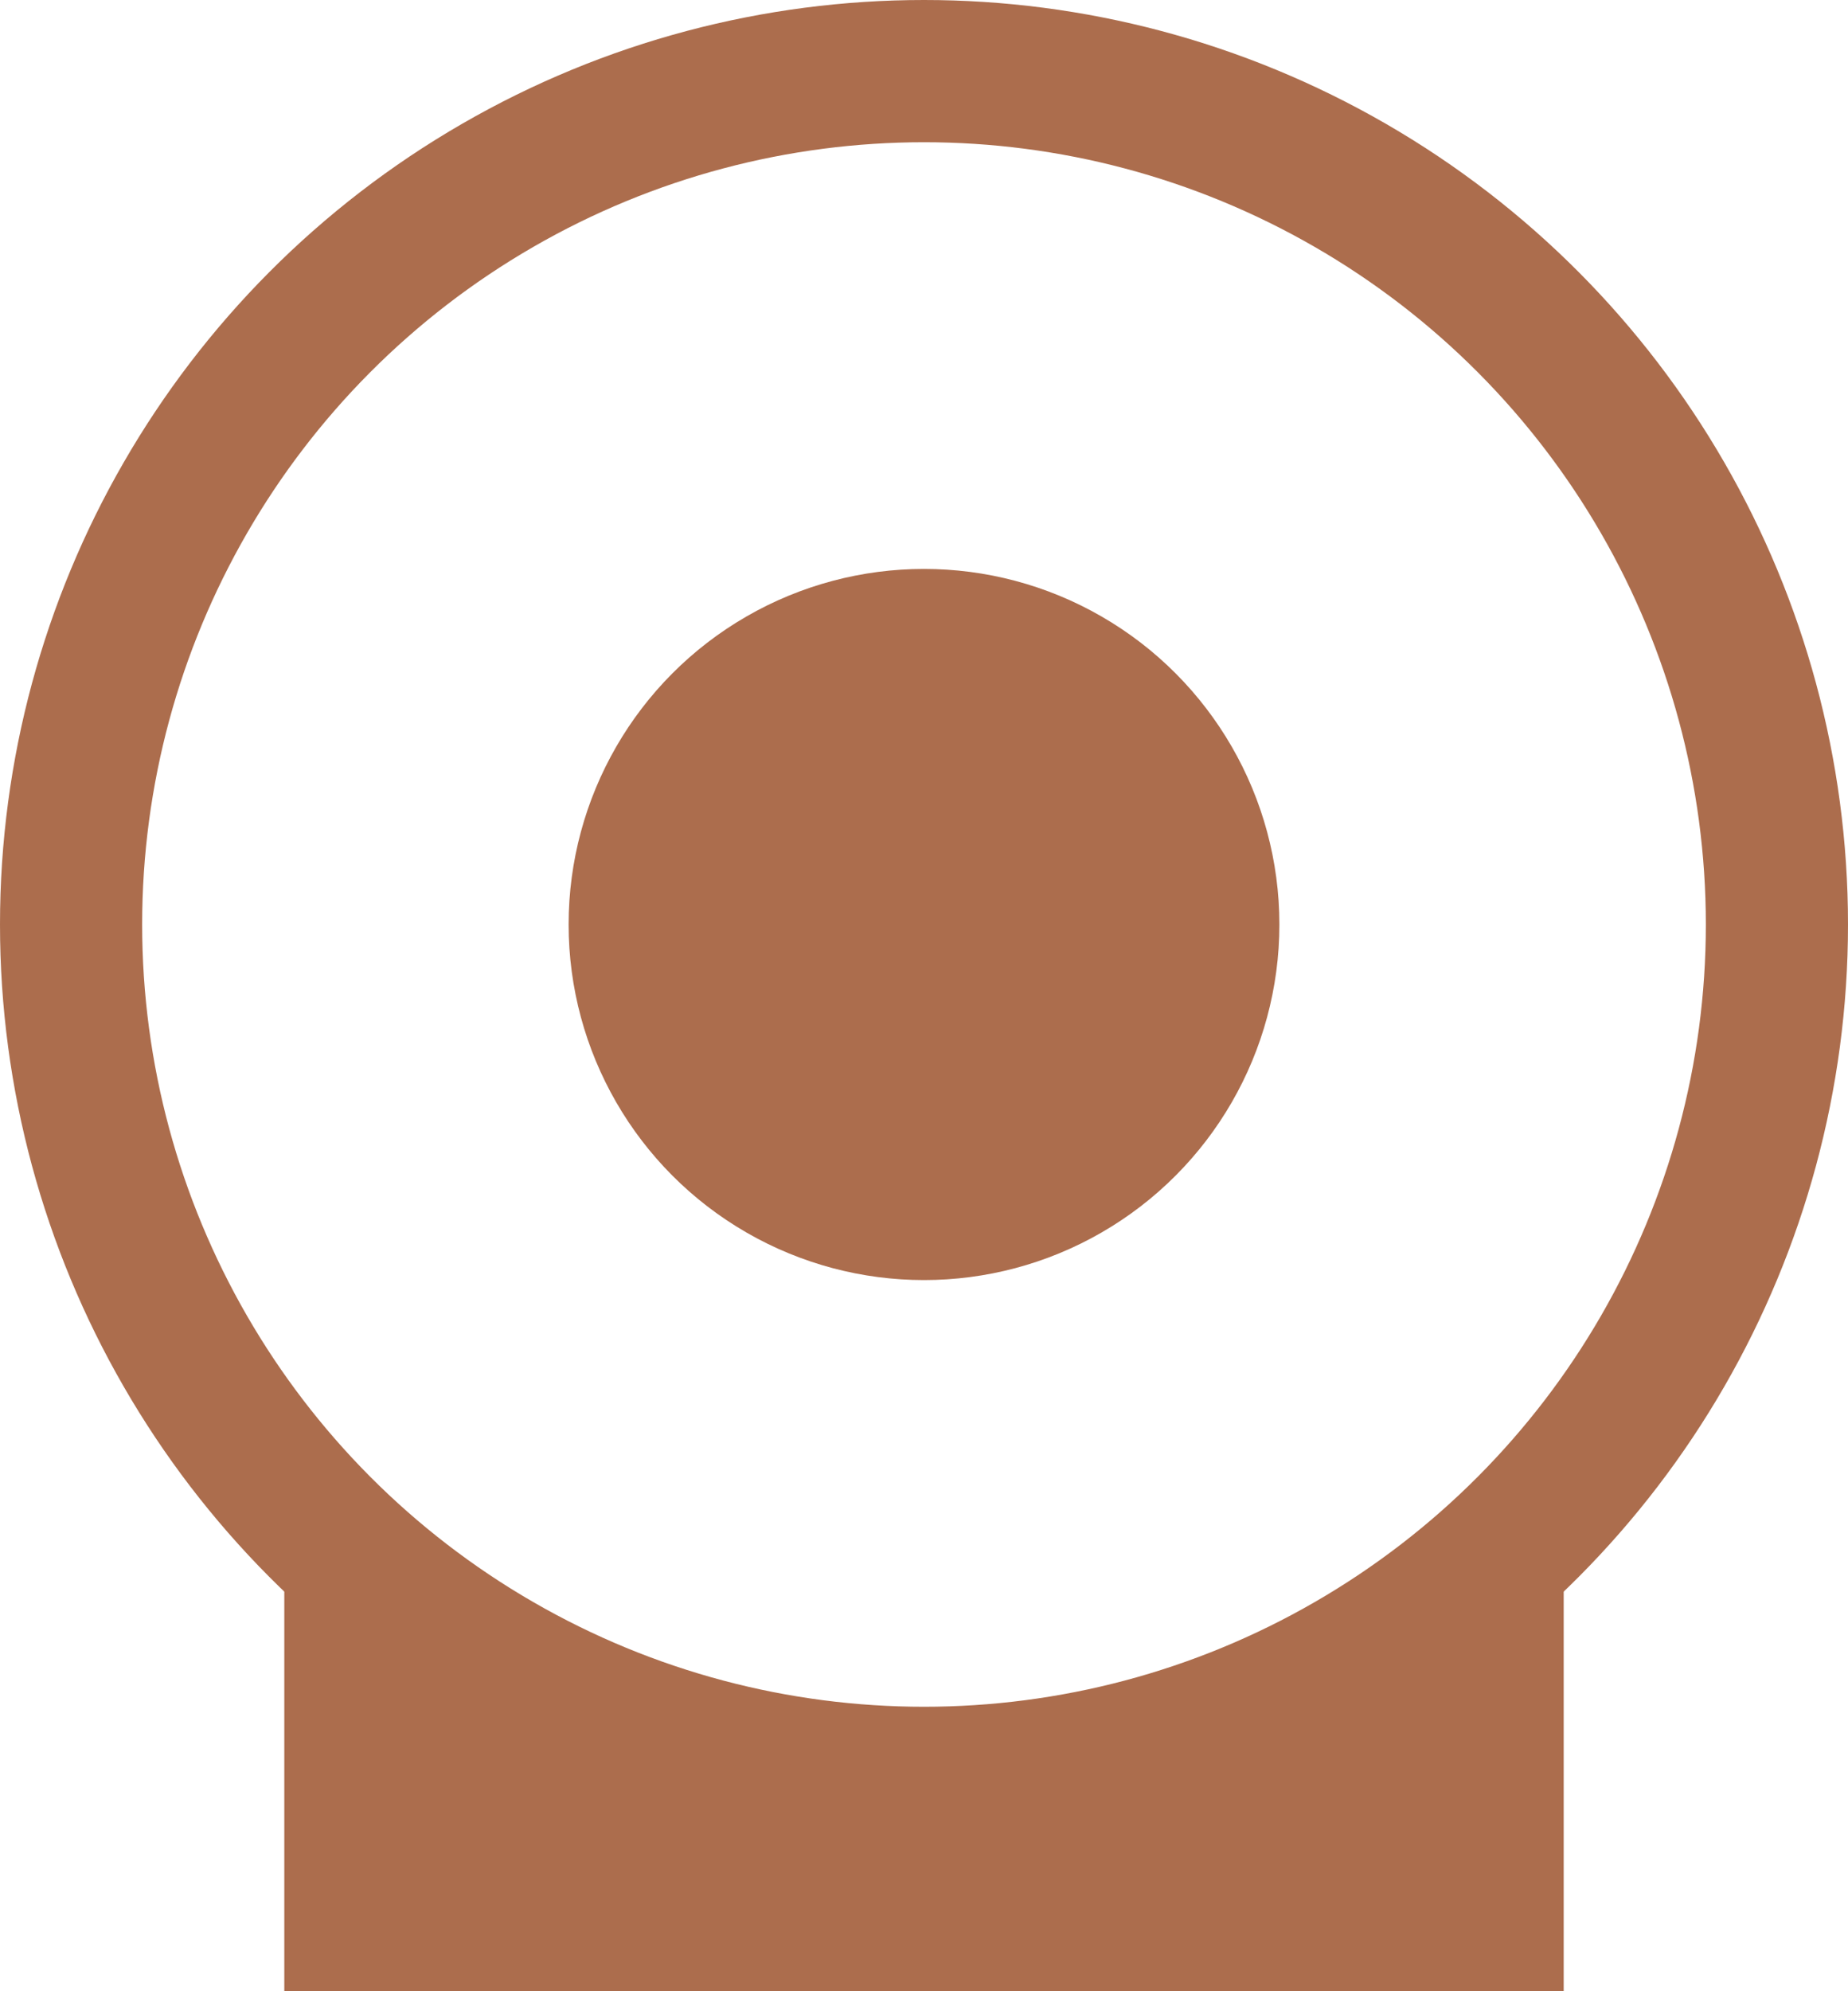
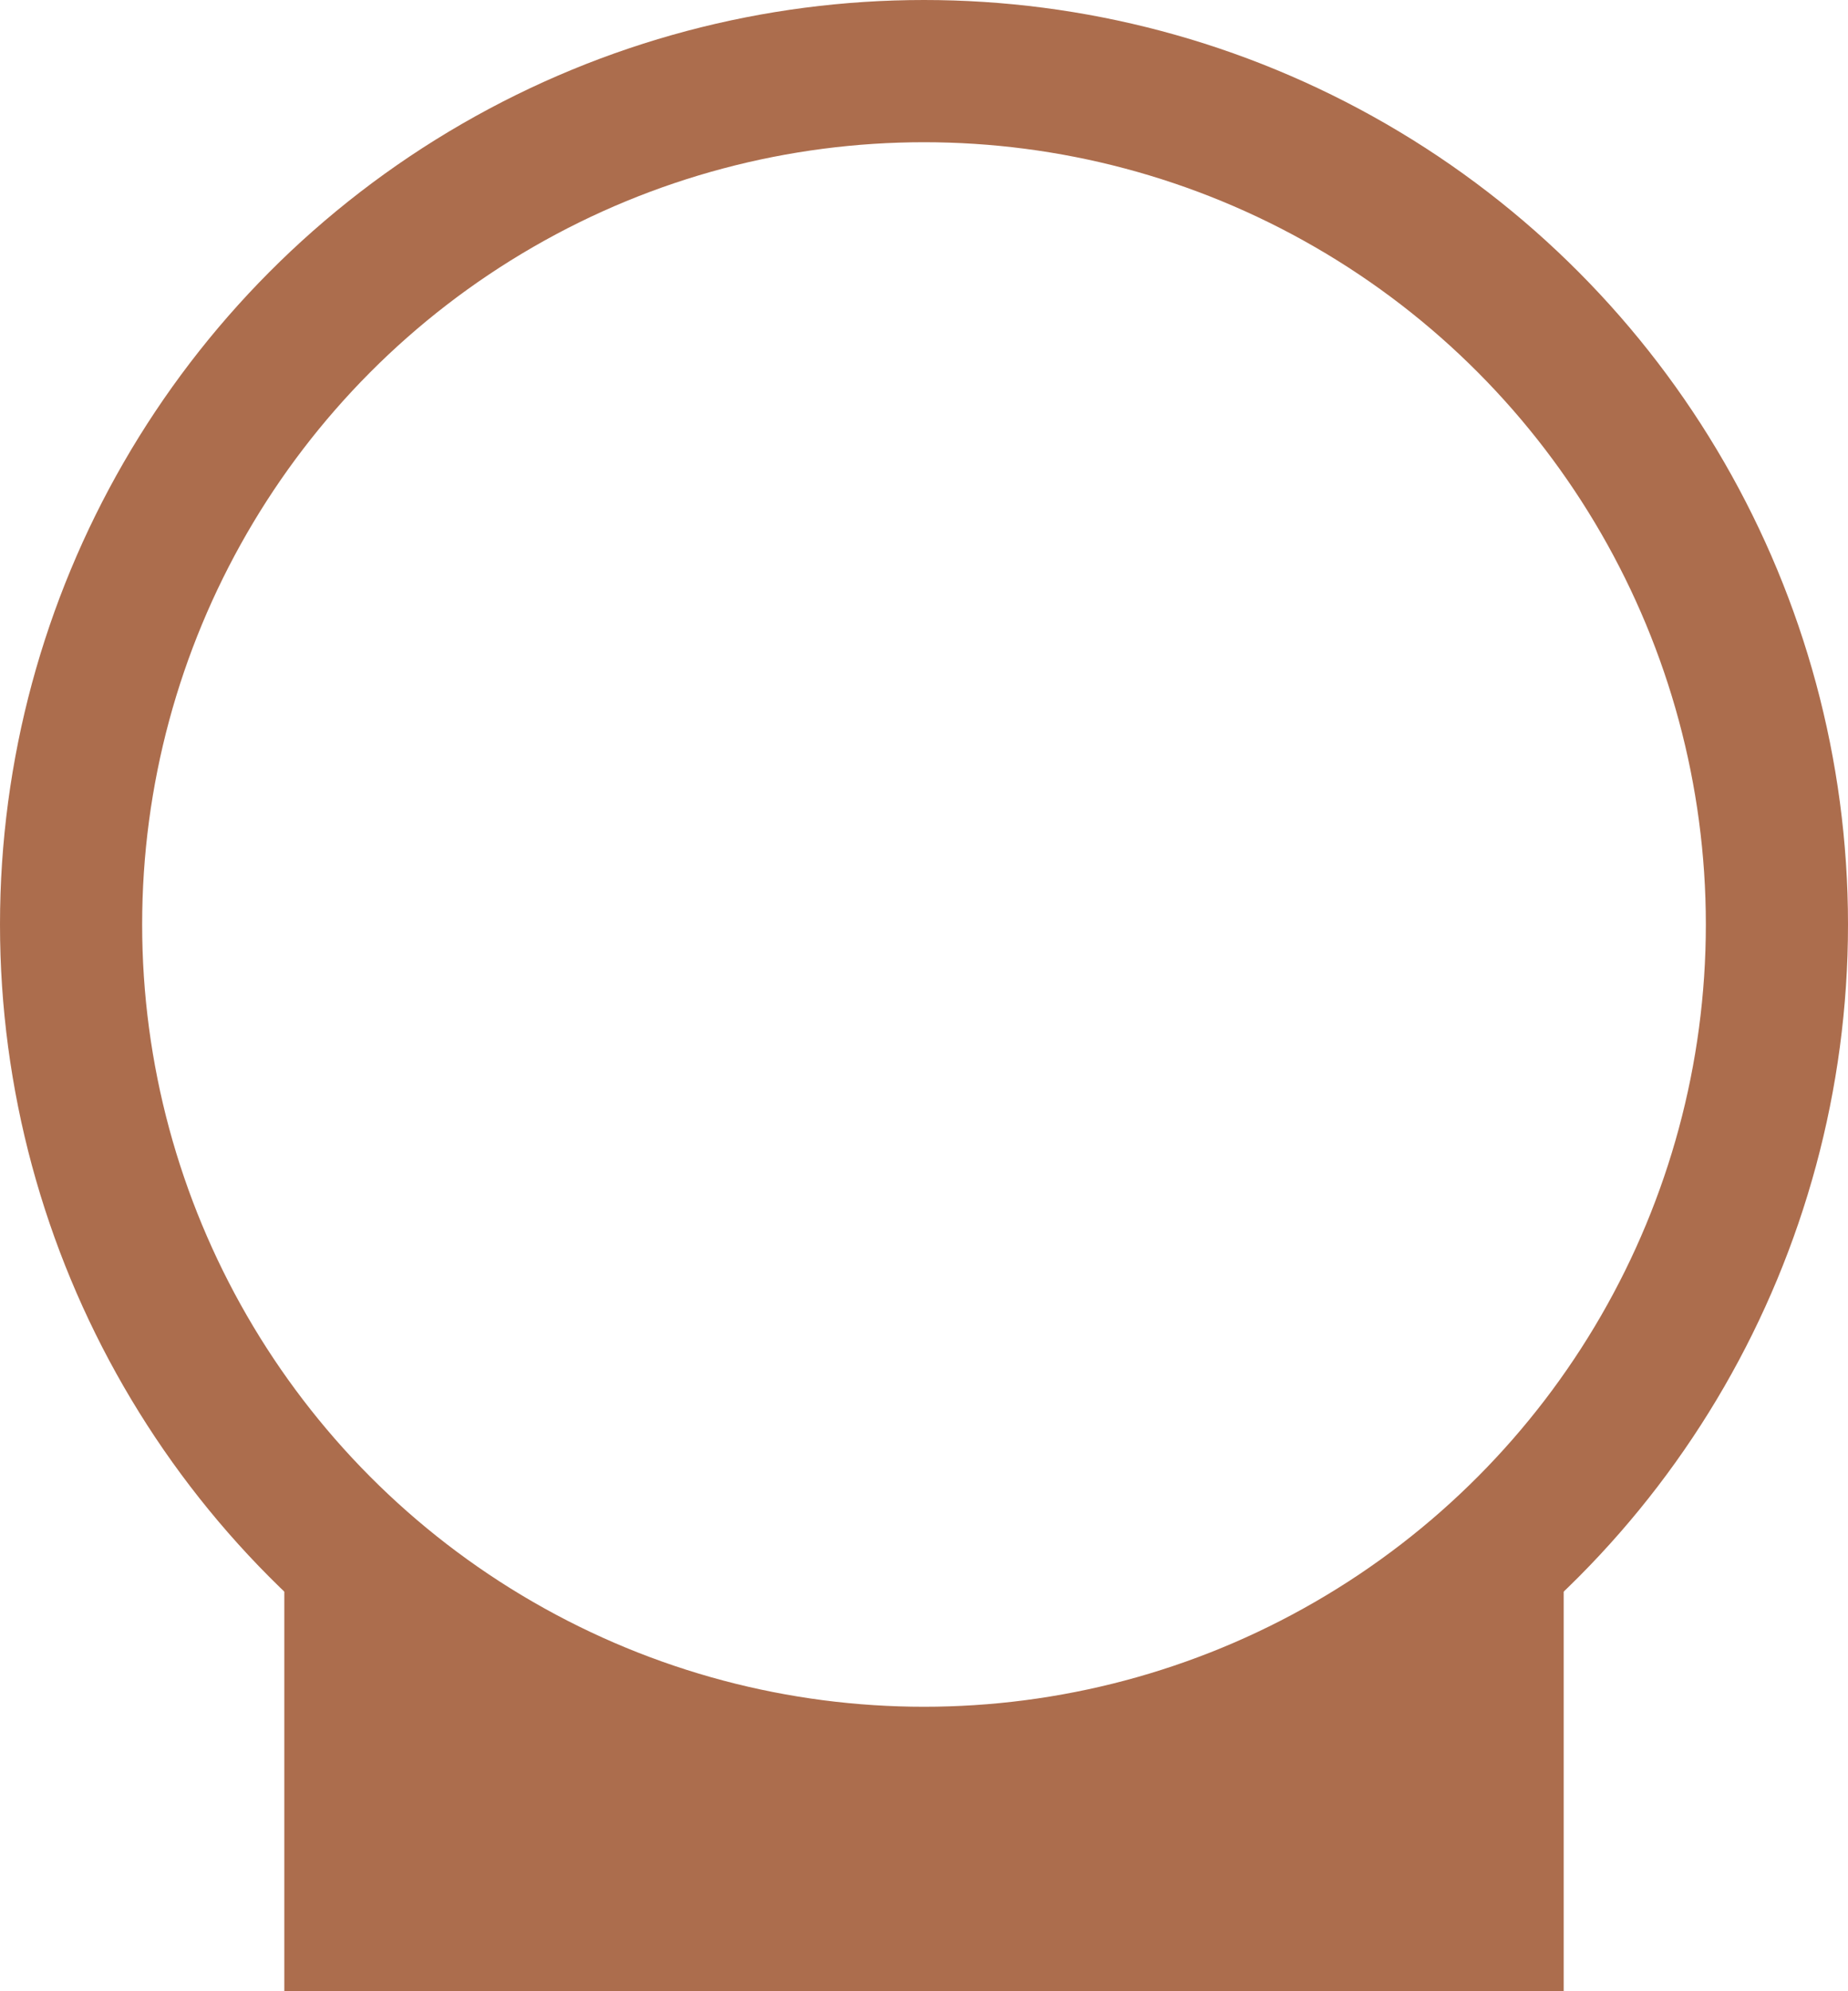
<svg xmlns="http://www.w3.org/2000/svg" width="13" height="14" viewBox="0 0 13 14" fill="none">
-   <circle cx="6.5" cy="6.5" r="2.5" fill="#AC6D4D" />
  <circle cx="6.5" cy="6.5" r="6" stroke="#AC6D4D" />
  <path d="M2 14V11C2.833 11.5 4.9 12.5 6.5 12.5C8.1 12.5 10.167 11.5 11 11V14H2Z" fill="#AC6D4D" />
</svg>